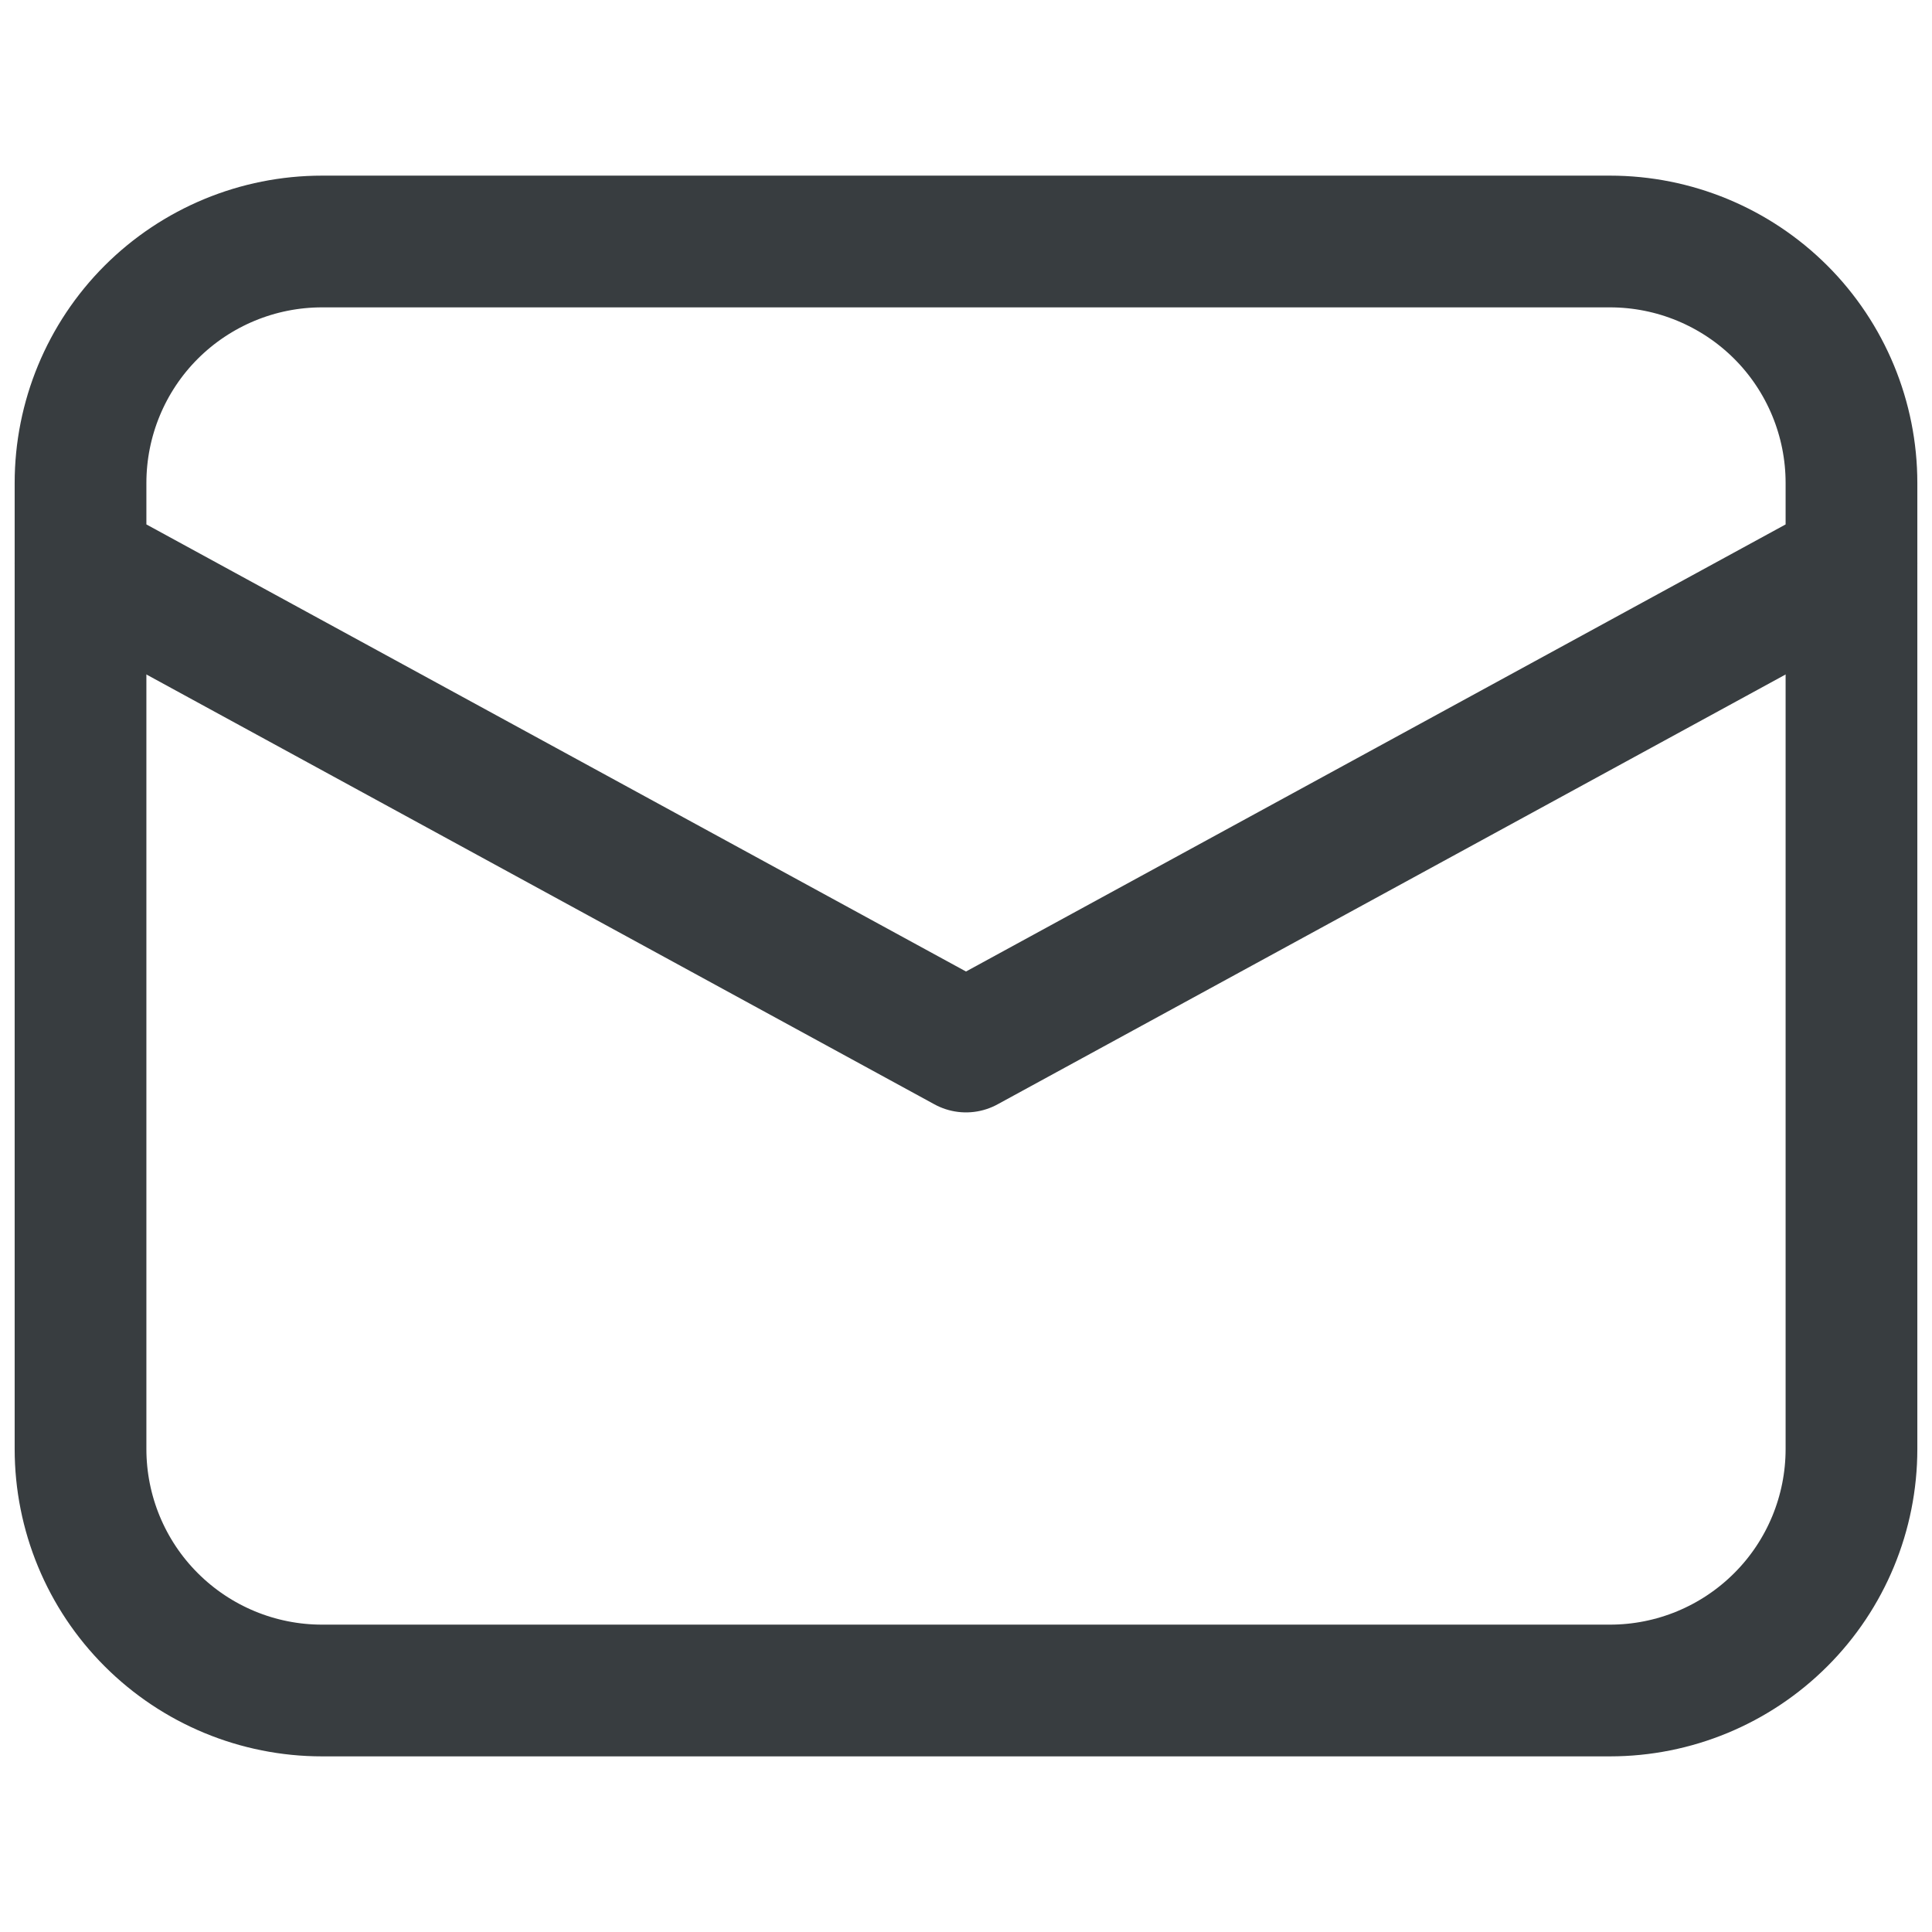
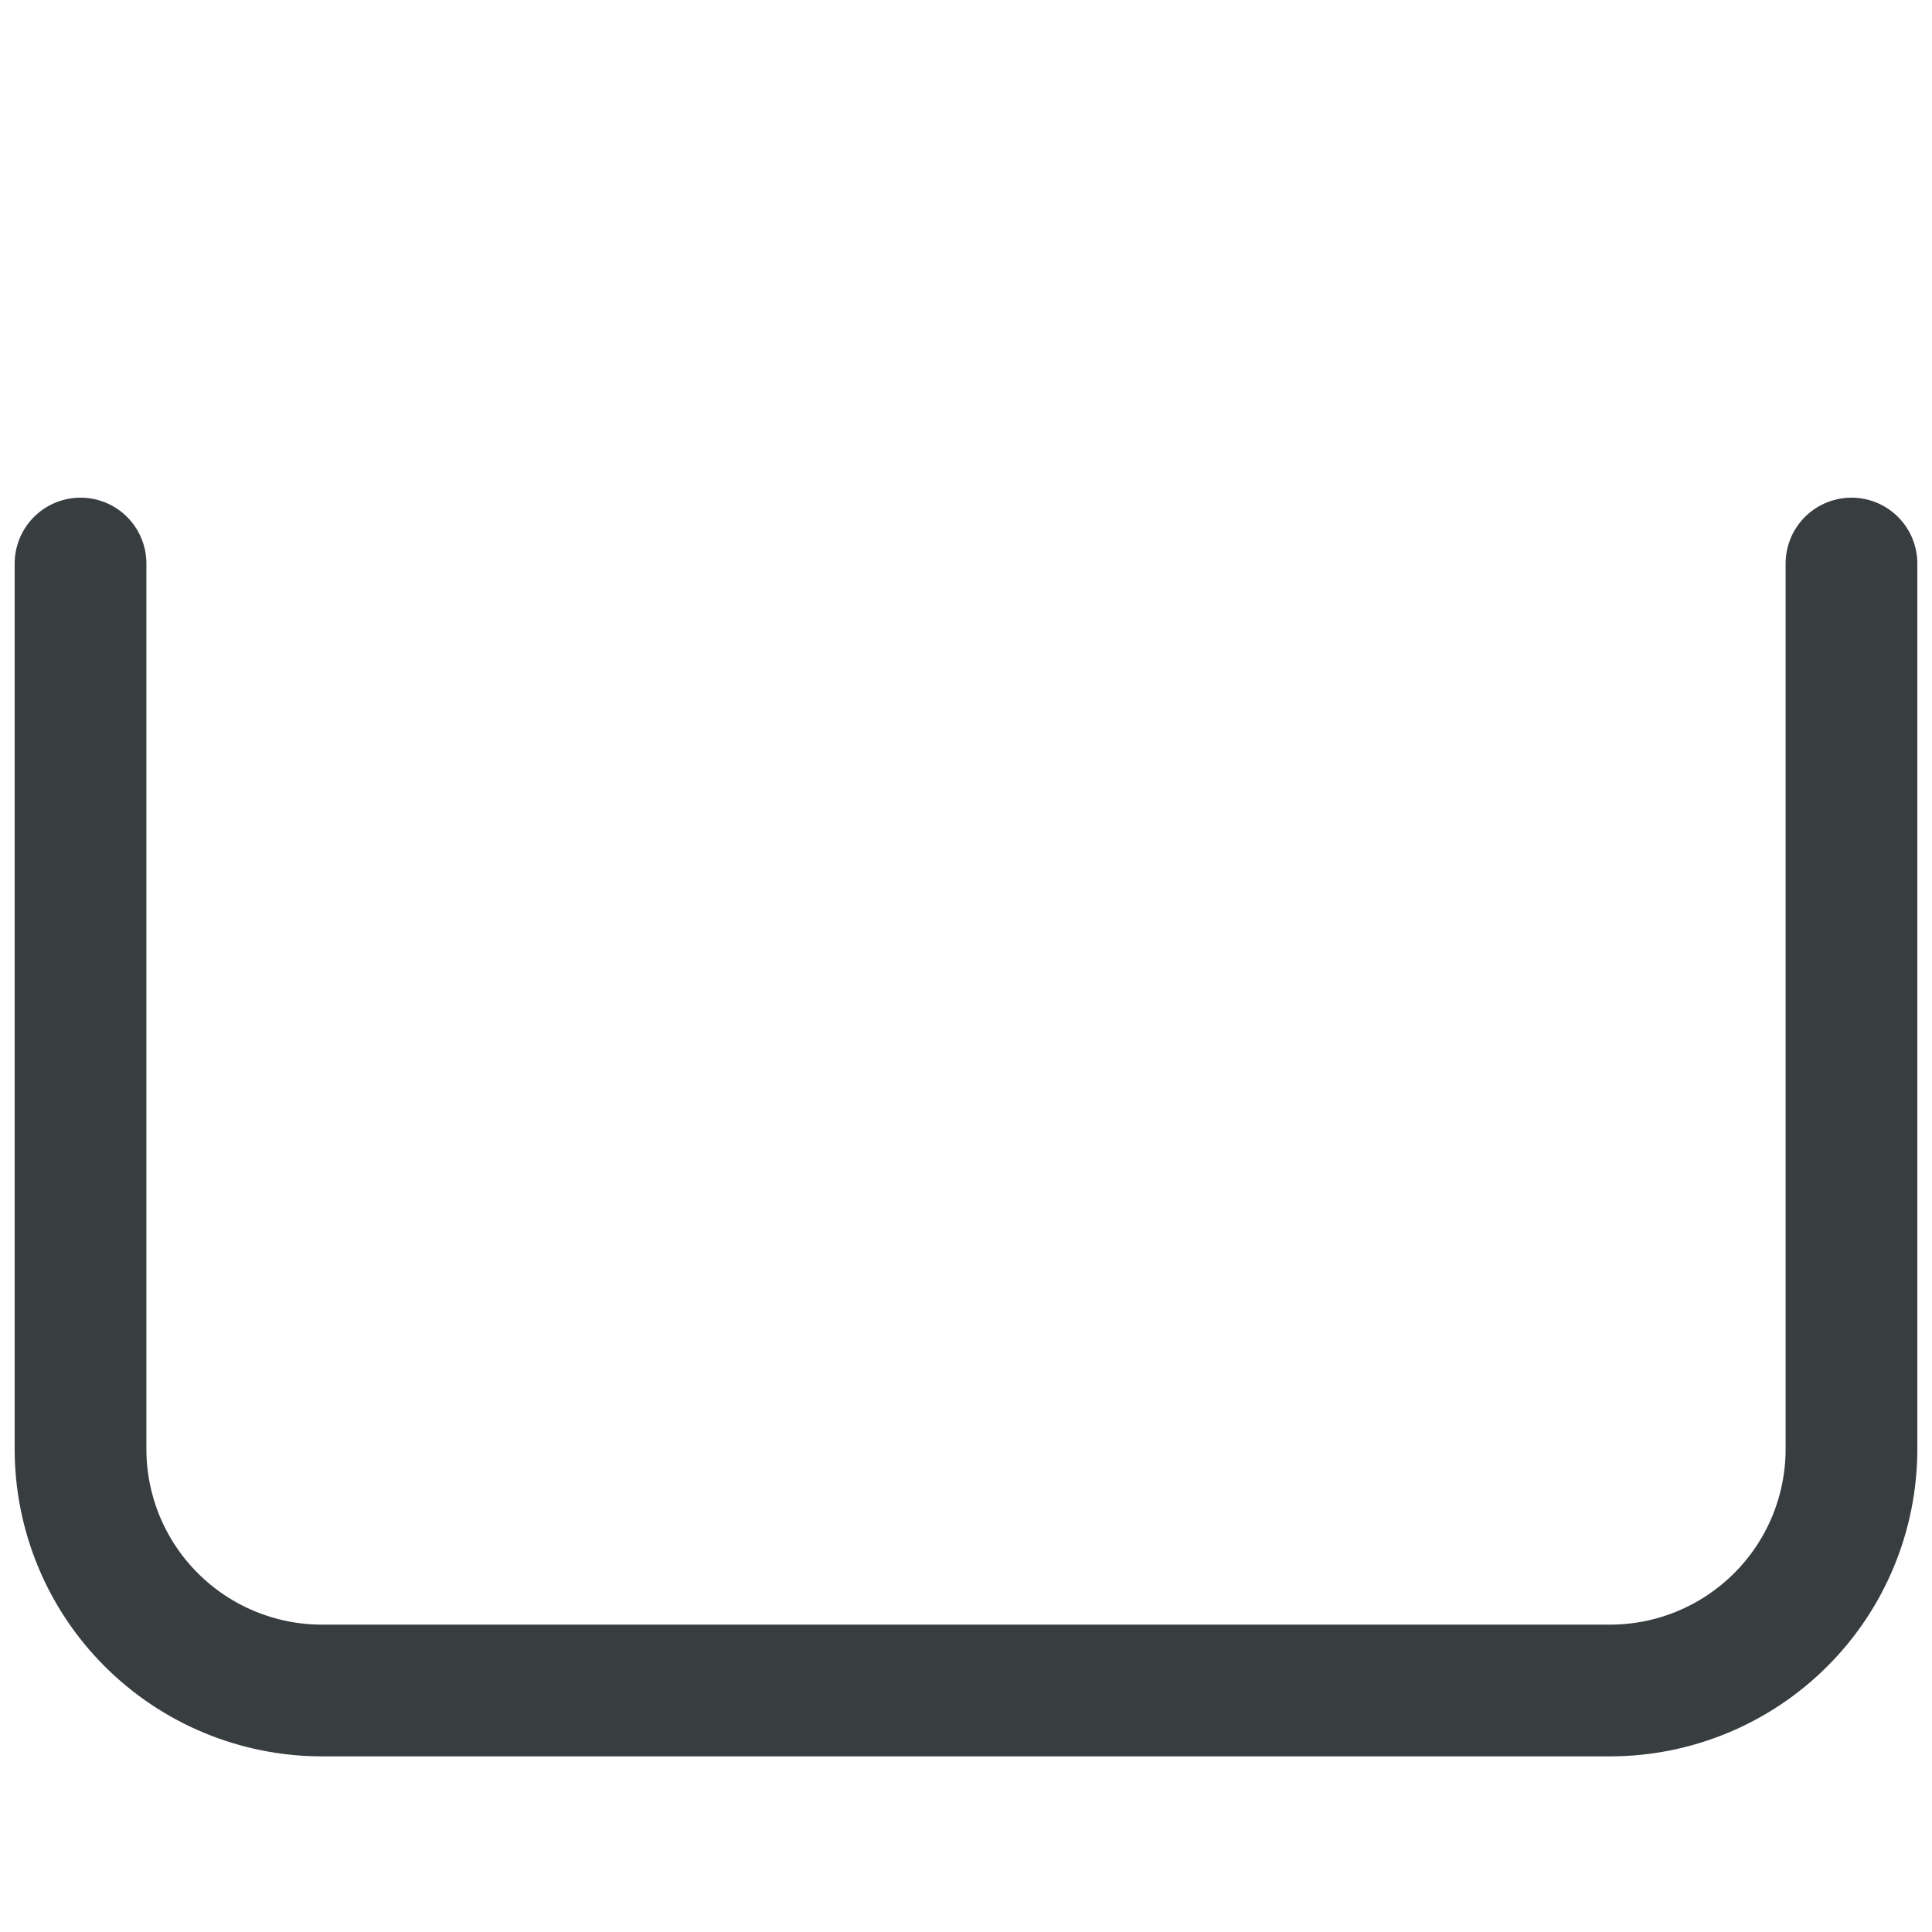
<svg xmlns="http://www.w3.org/2000/svg" width="22" height="22" viewBox="0 0 22 22" fill="none">
  <path d="M21.083 6.417V16.5C21.083 17.229 20.794 17.929 20.278 18.444C19.762 18.96 19.063 19.25 18.333 19.25H3.667C2.937 19.25 2.238 18.96 1.722 18.444C1.206 17.929 0.917 17.229 0.917 16.5V6.417" stroke="#383D40" stroke-width="1.5" stroke-linecap="round" stroke-linejoin="round" />
-   <path d="M21.083 6.417V5.5C21.083 4.771 20.794 4.071 20.278 3.555C19.762 3.04 19.063 2.75 18.333 2.75H3.667C2.937 2.75 2.238 3.04 1.722 3.555C1.206 4.071 0.917 4.771 0.917 5.5V6.417L11 11.917L21.083 6.417Z" stroke="#383D40" stroke-width="1.5" stroke-linecap="round" stroke-linejoin="round" />
</svg>